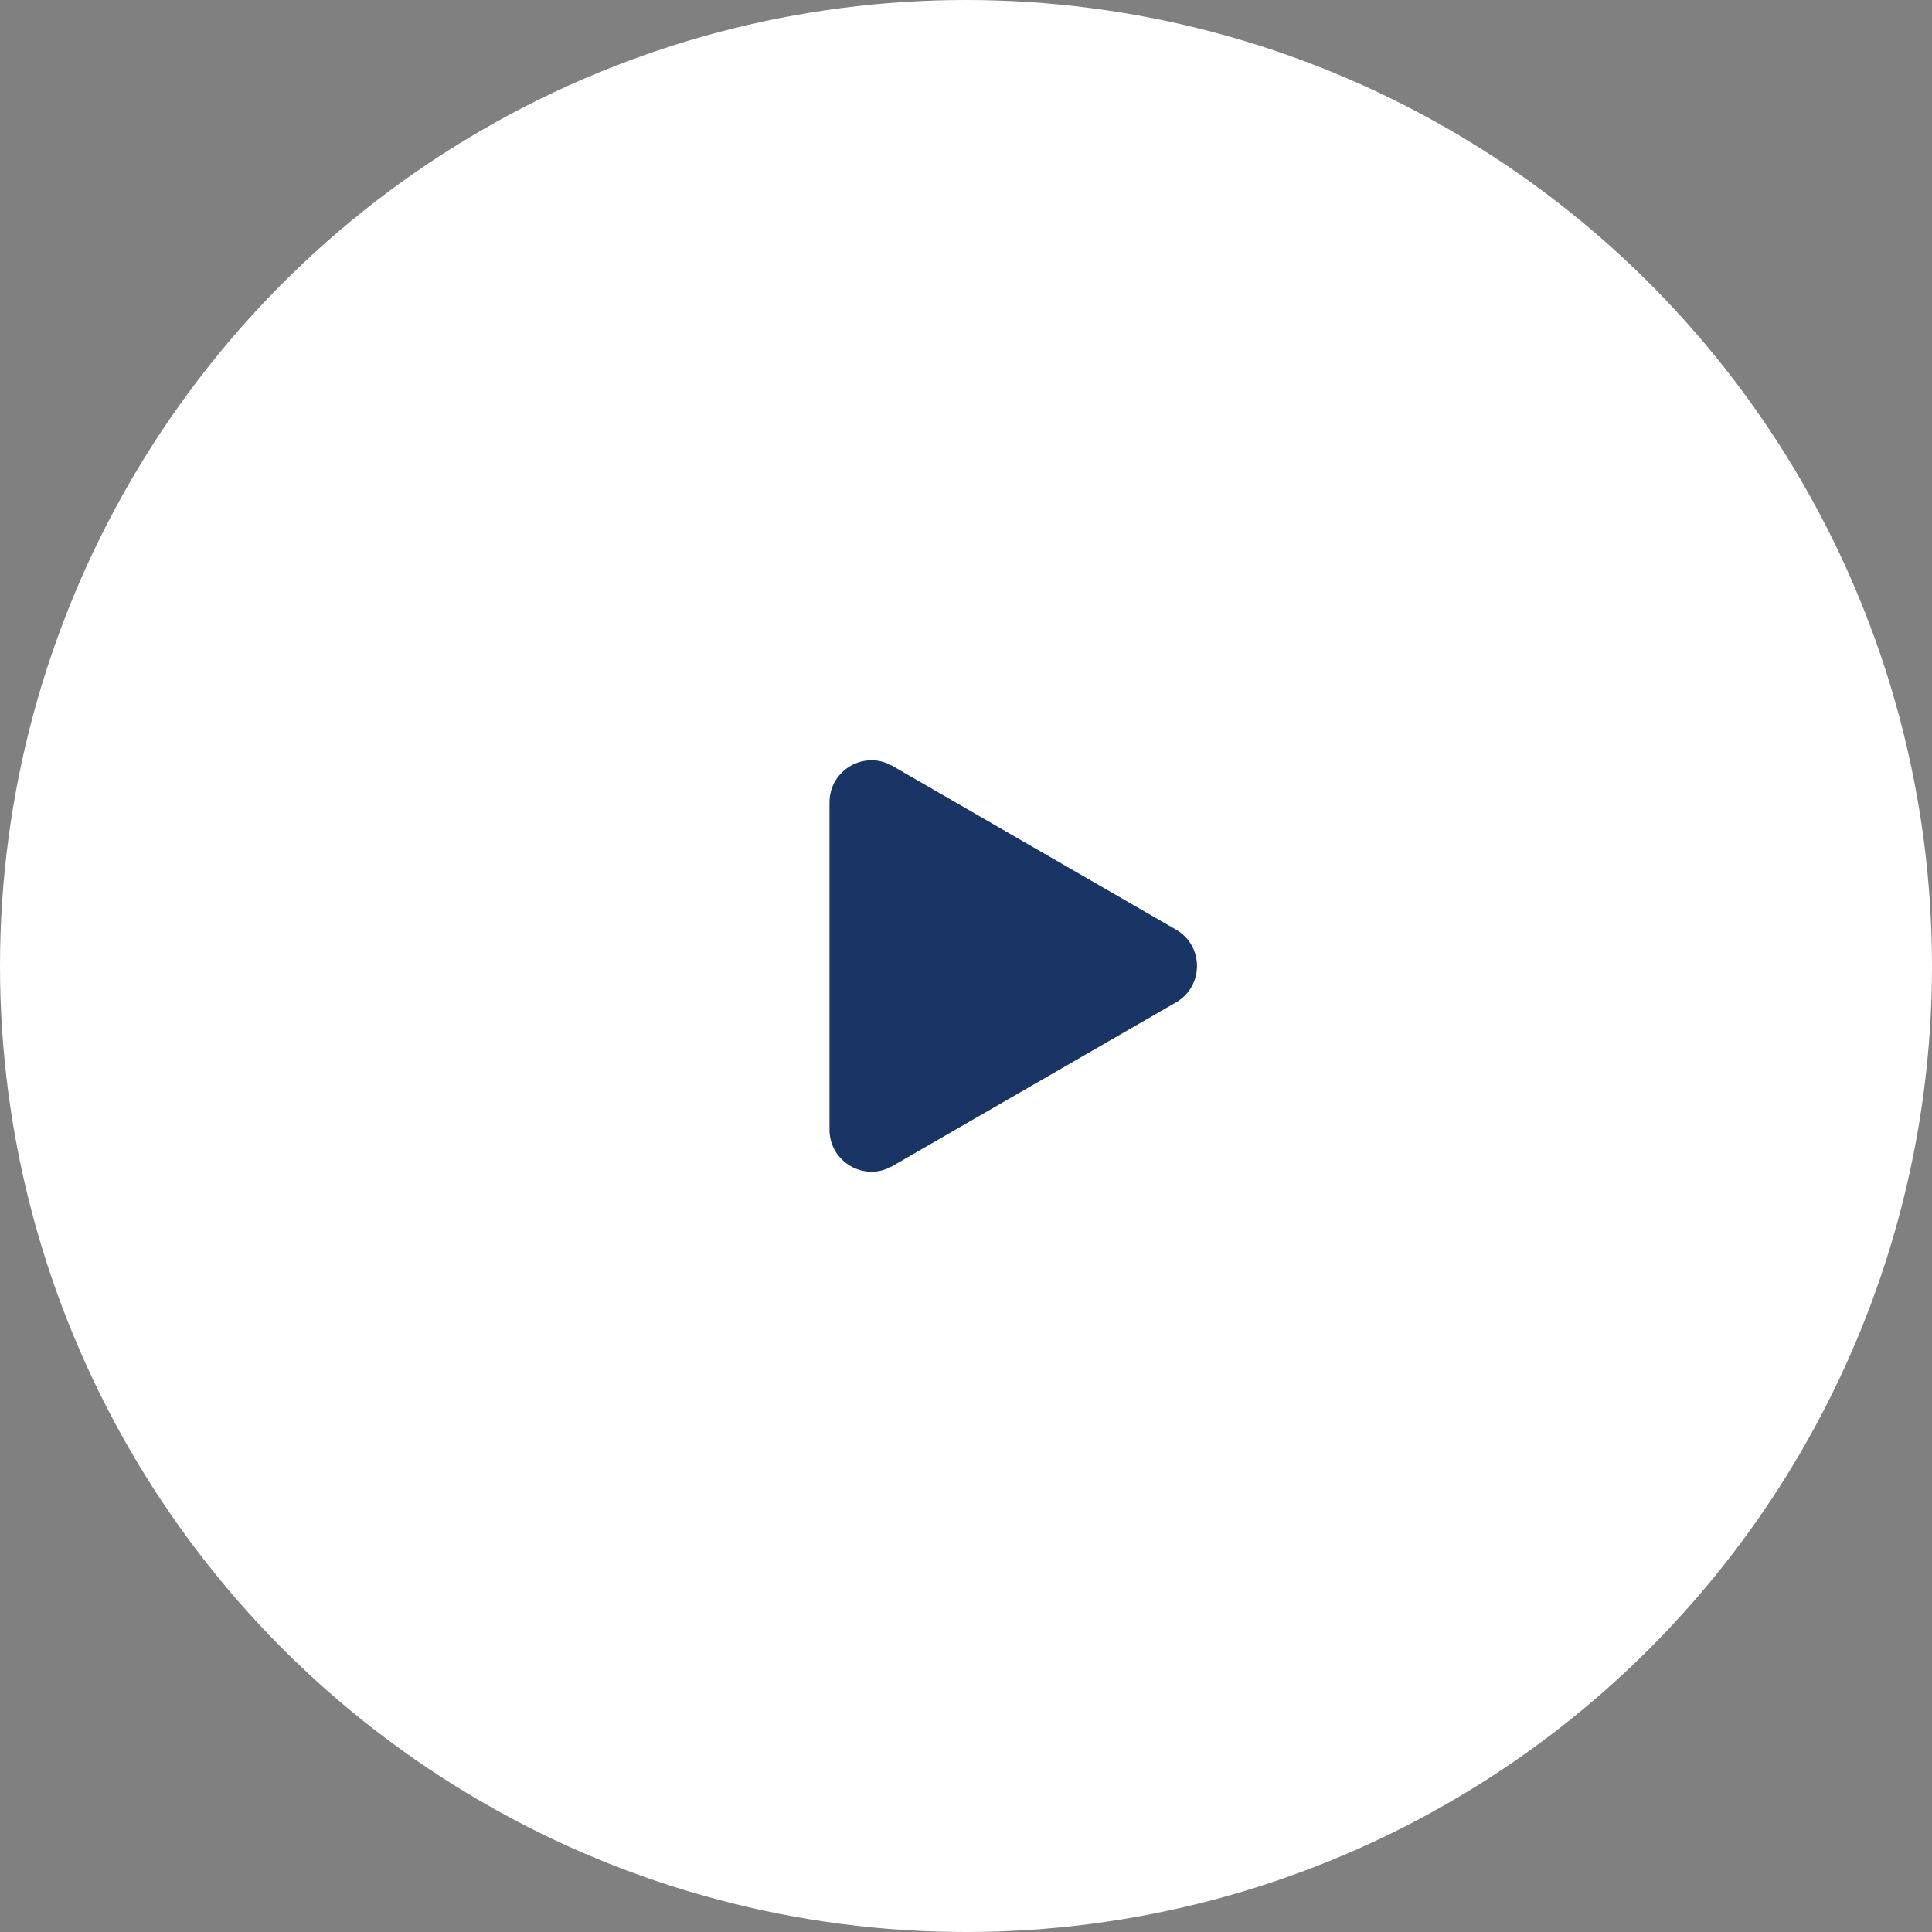
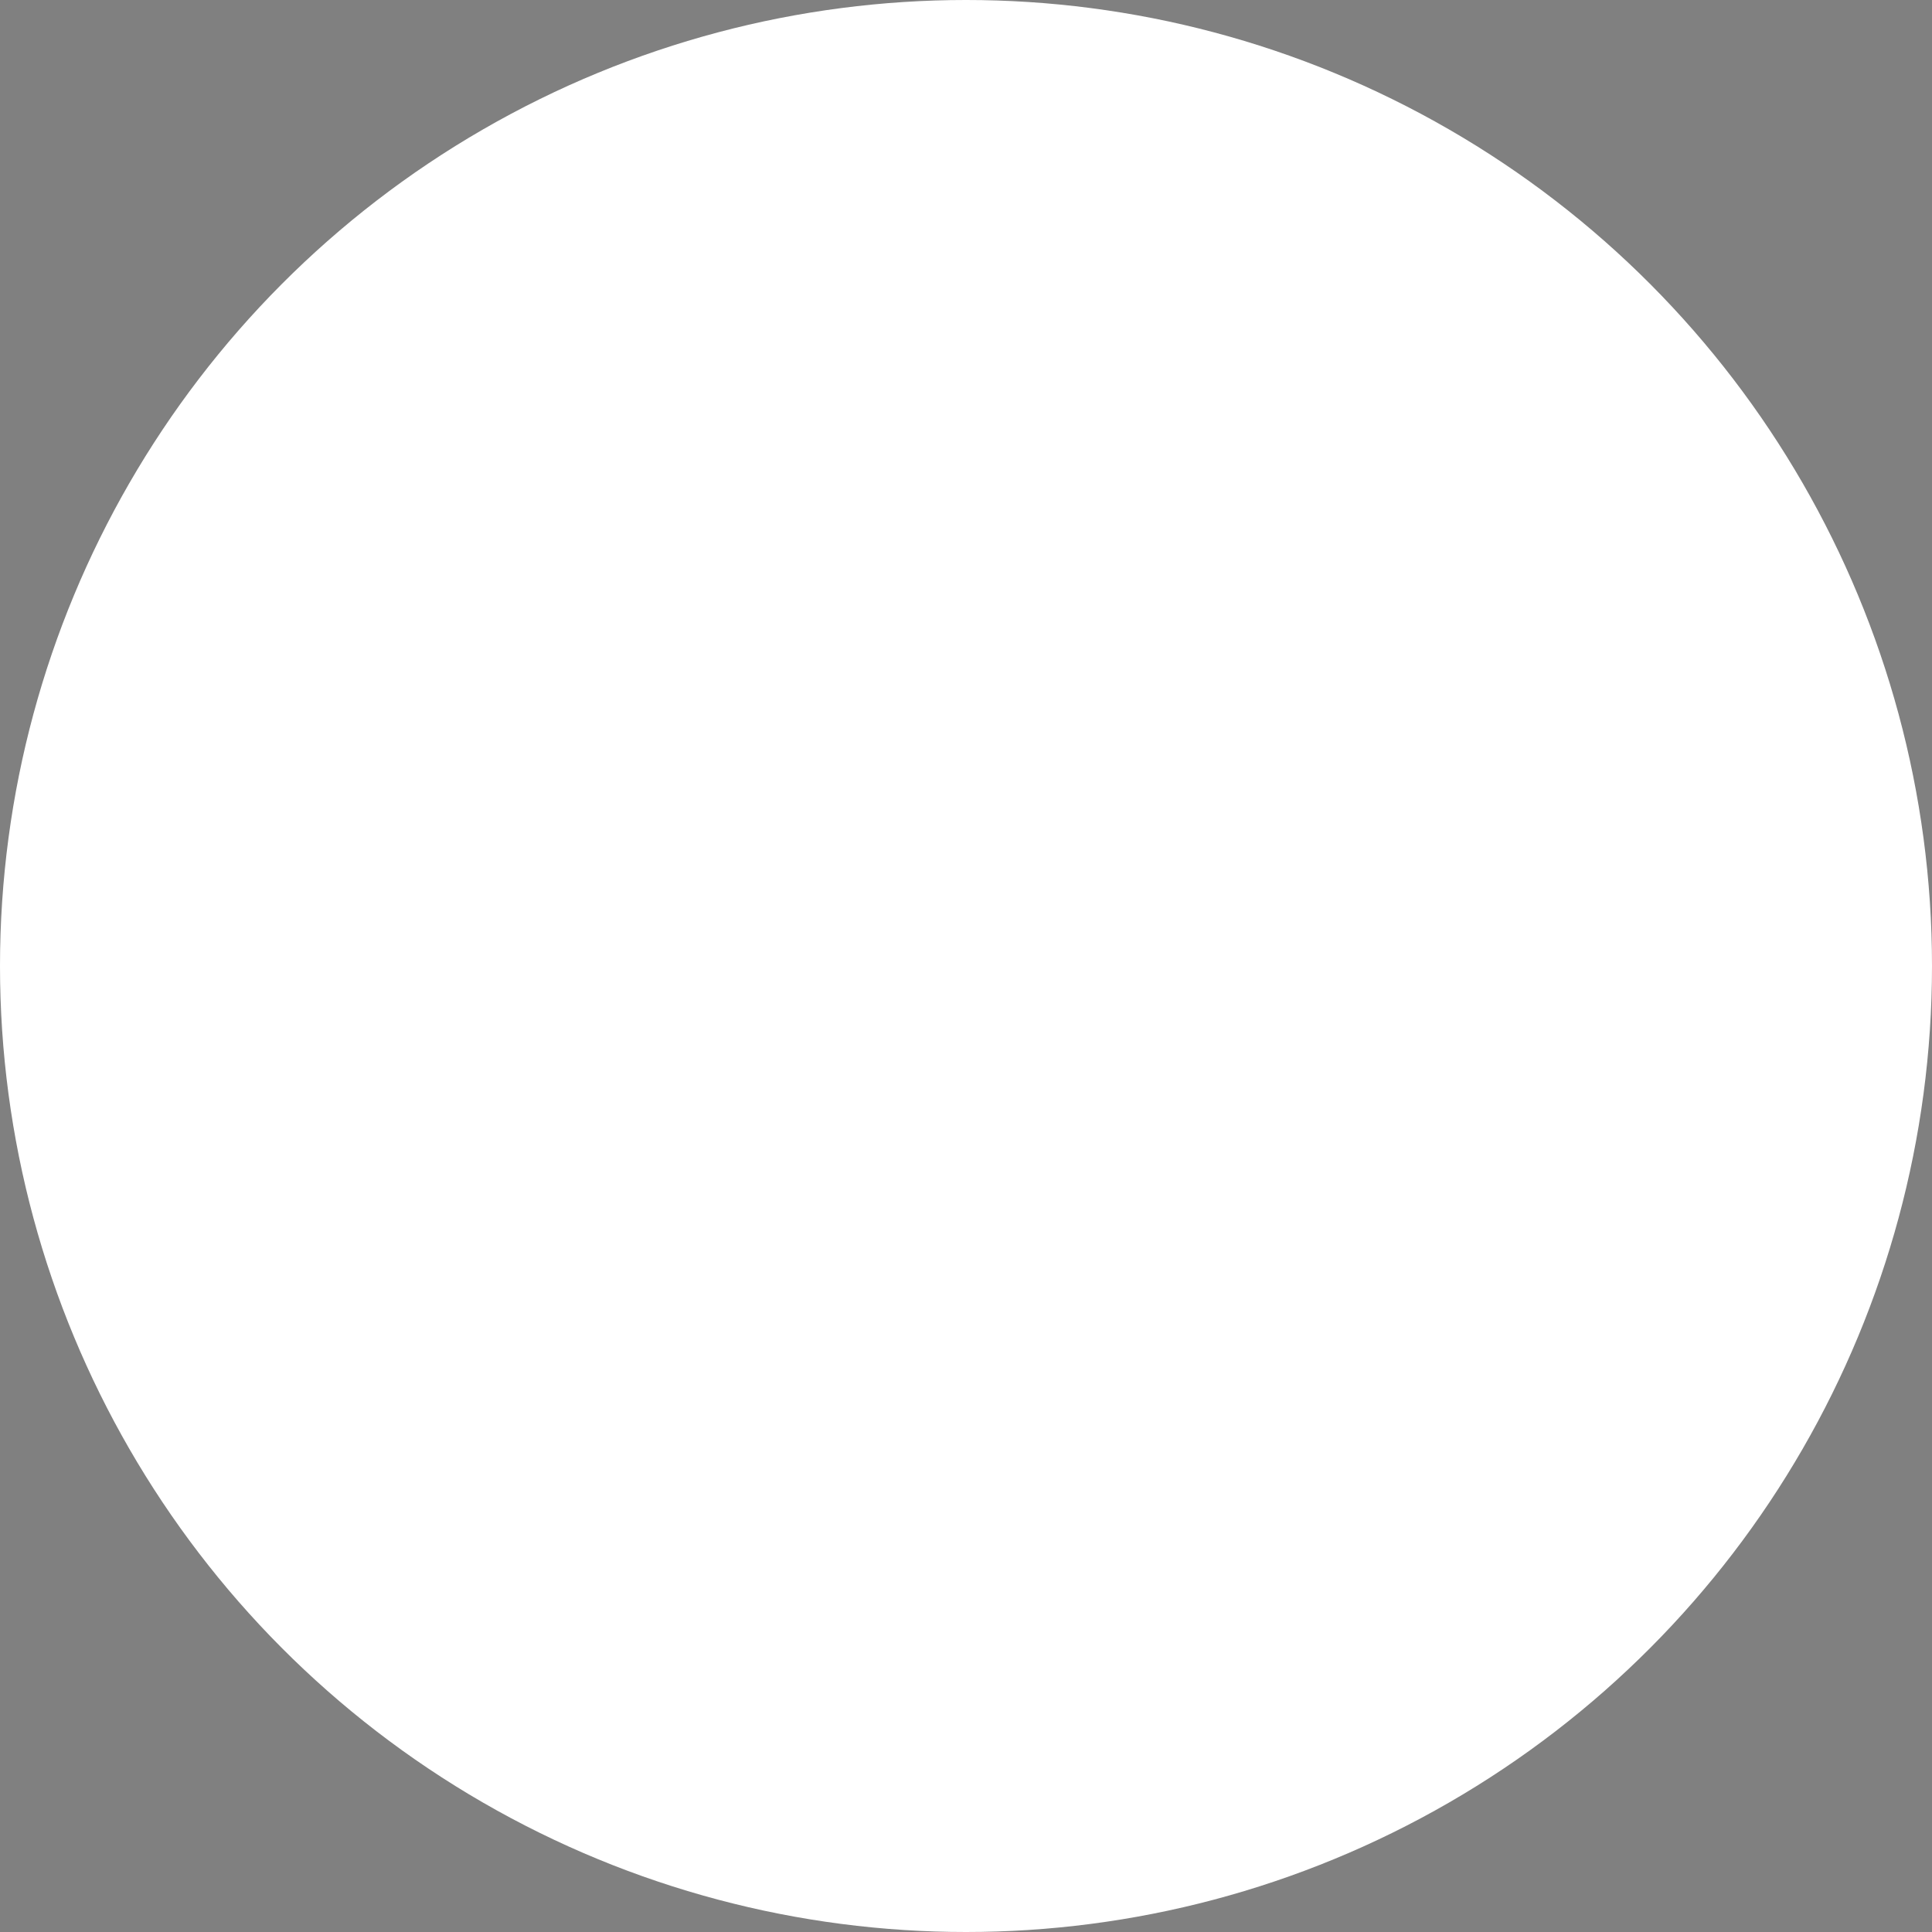
<svg xmlns="http://www.w3.org/2000/svg" width="92" height="92" viewBox="0 0 92 92" fill="none">
  <rect x="0" y="0" width="92" height="92" fill="#808080" stroke="none" />
  <g id="Group 1000004951">
    <circle id="Ellipse 2037" cx="46" cy="46" r="46" fill="white" />
-     <path id="Polygon 3" d="M56 44.268C57.333 45.038 57.333 46.962 56 47.732L42.5 55.526C41.167 56.296 39.5 55.334 39.5 53.794V38.206C39.5 36.666 41.167 35.704 42.5 36.474L56 44.268Z" fill="#193565" />
  </g>
</svg>